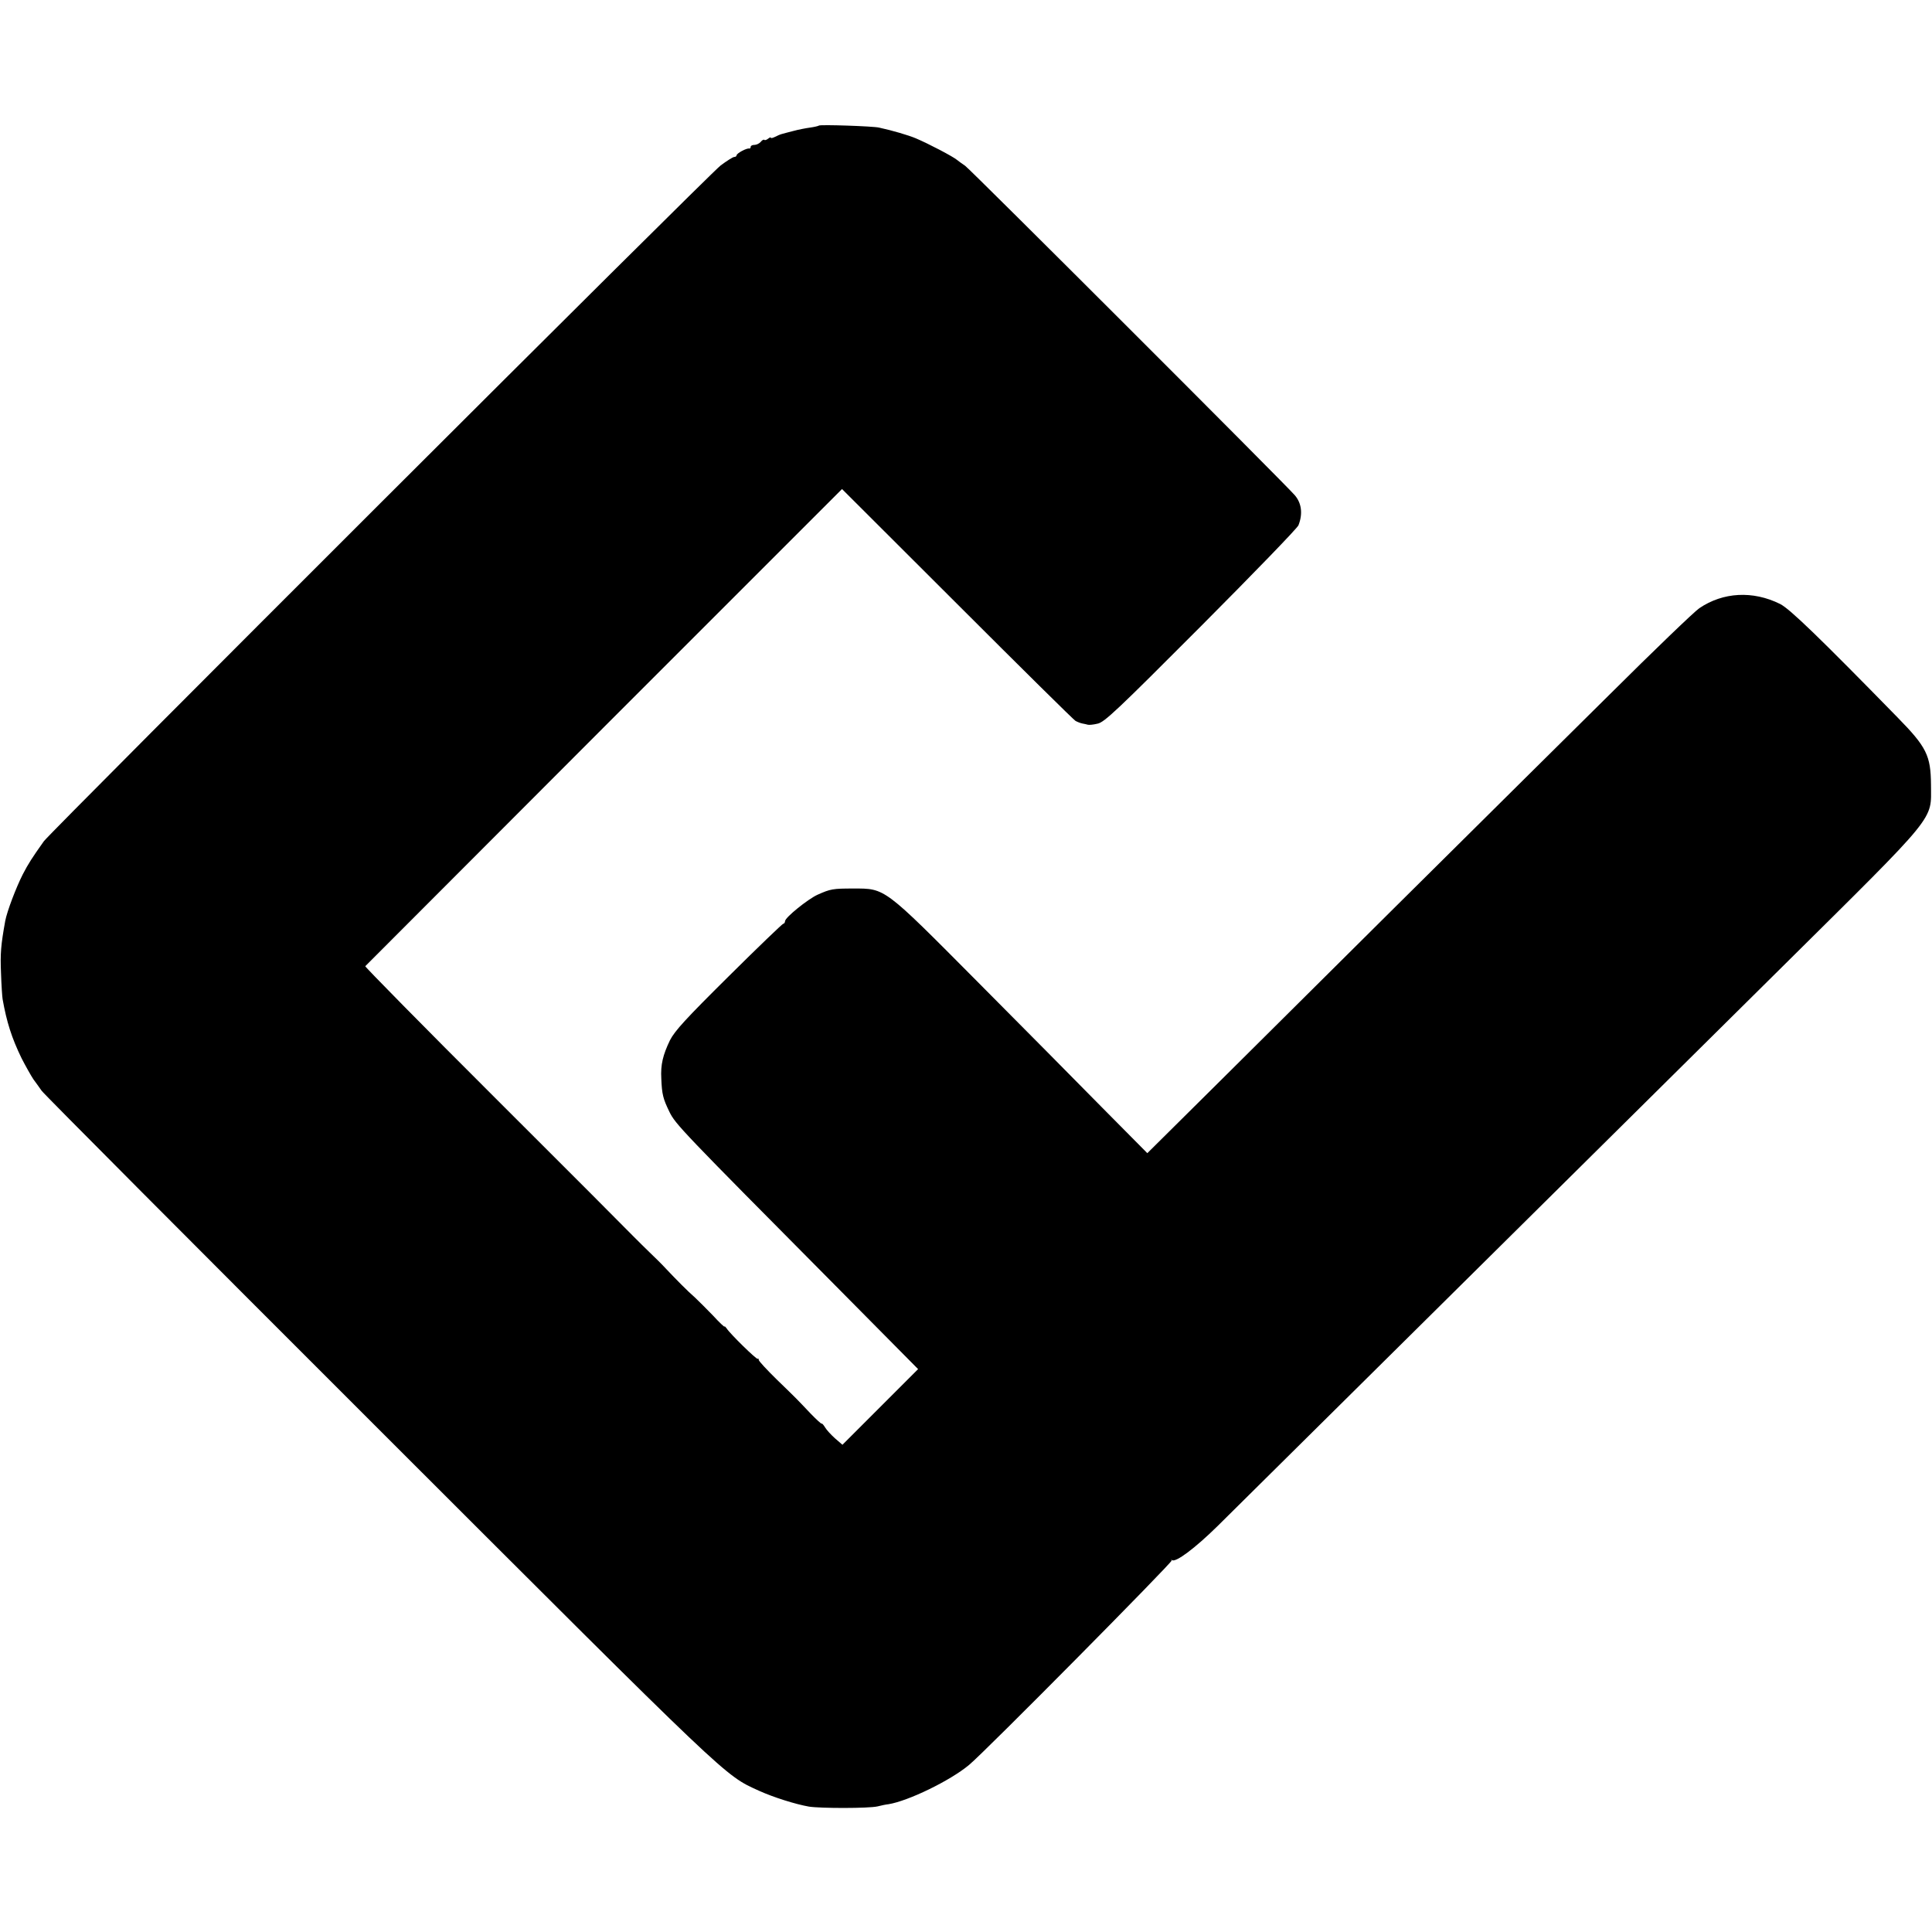
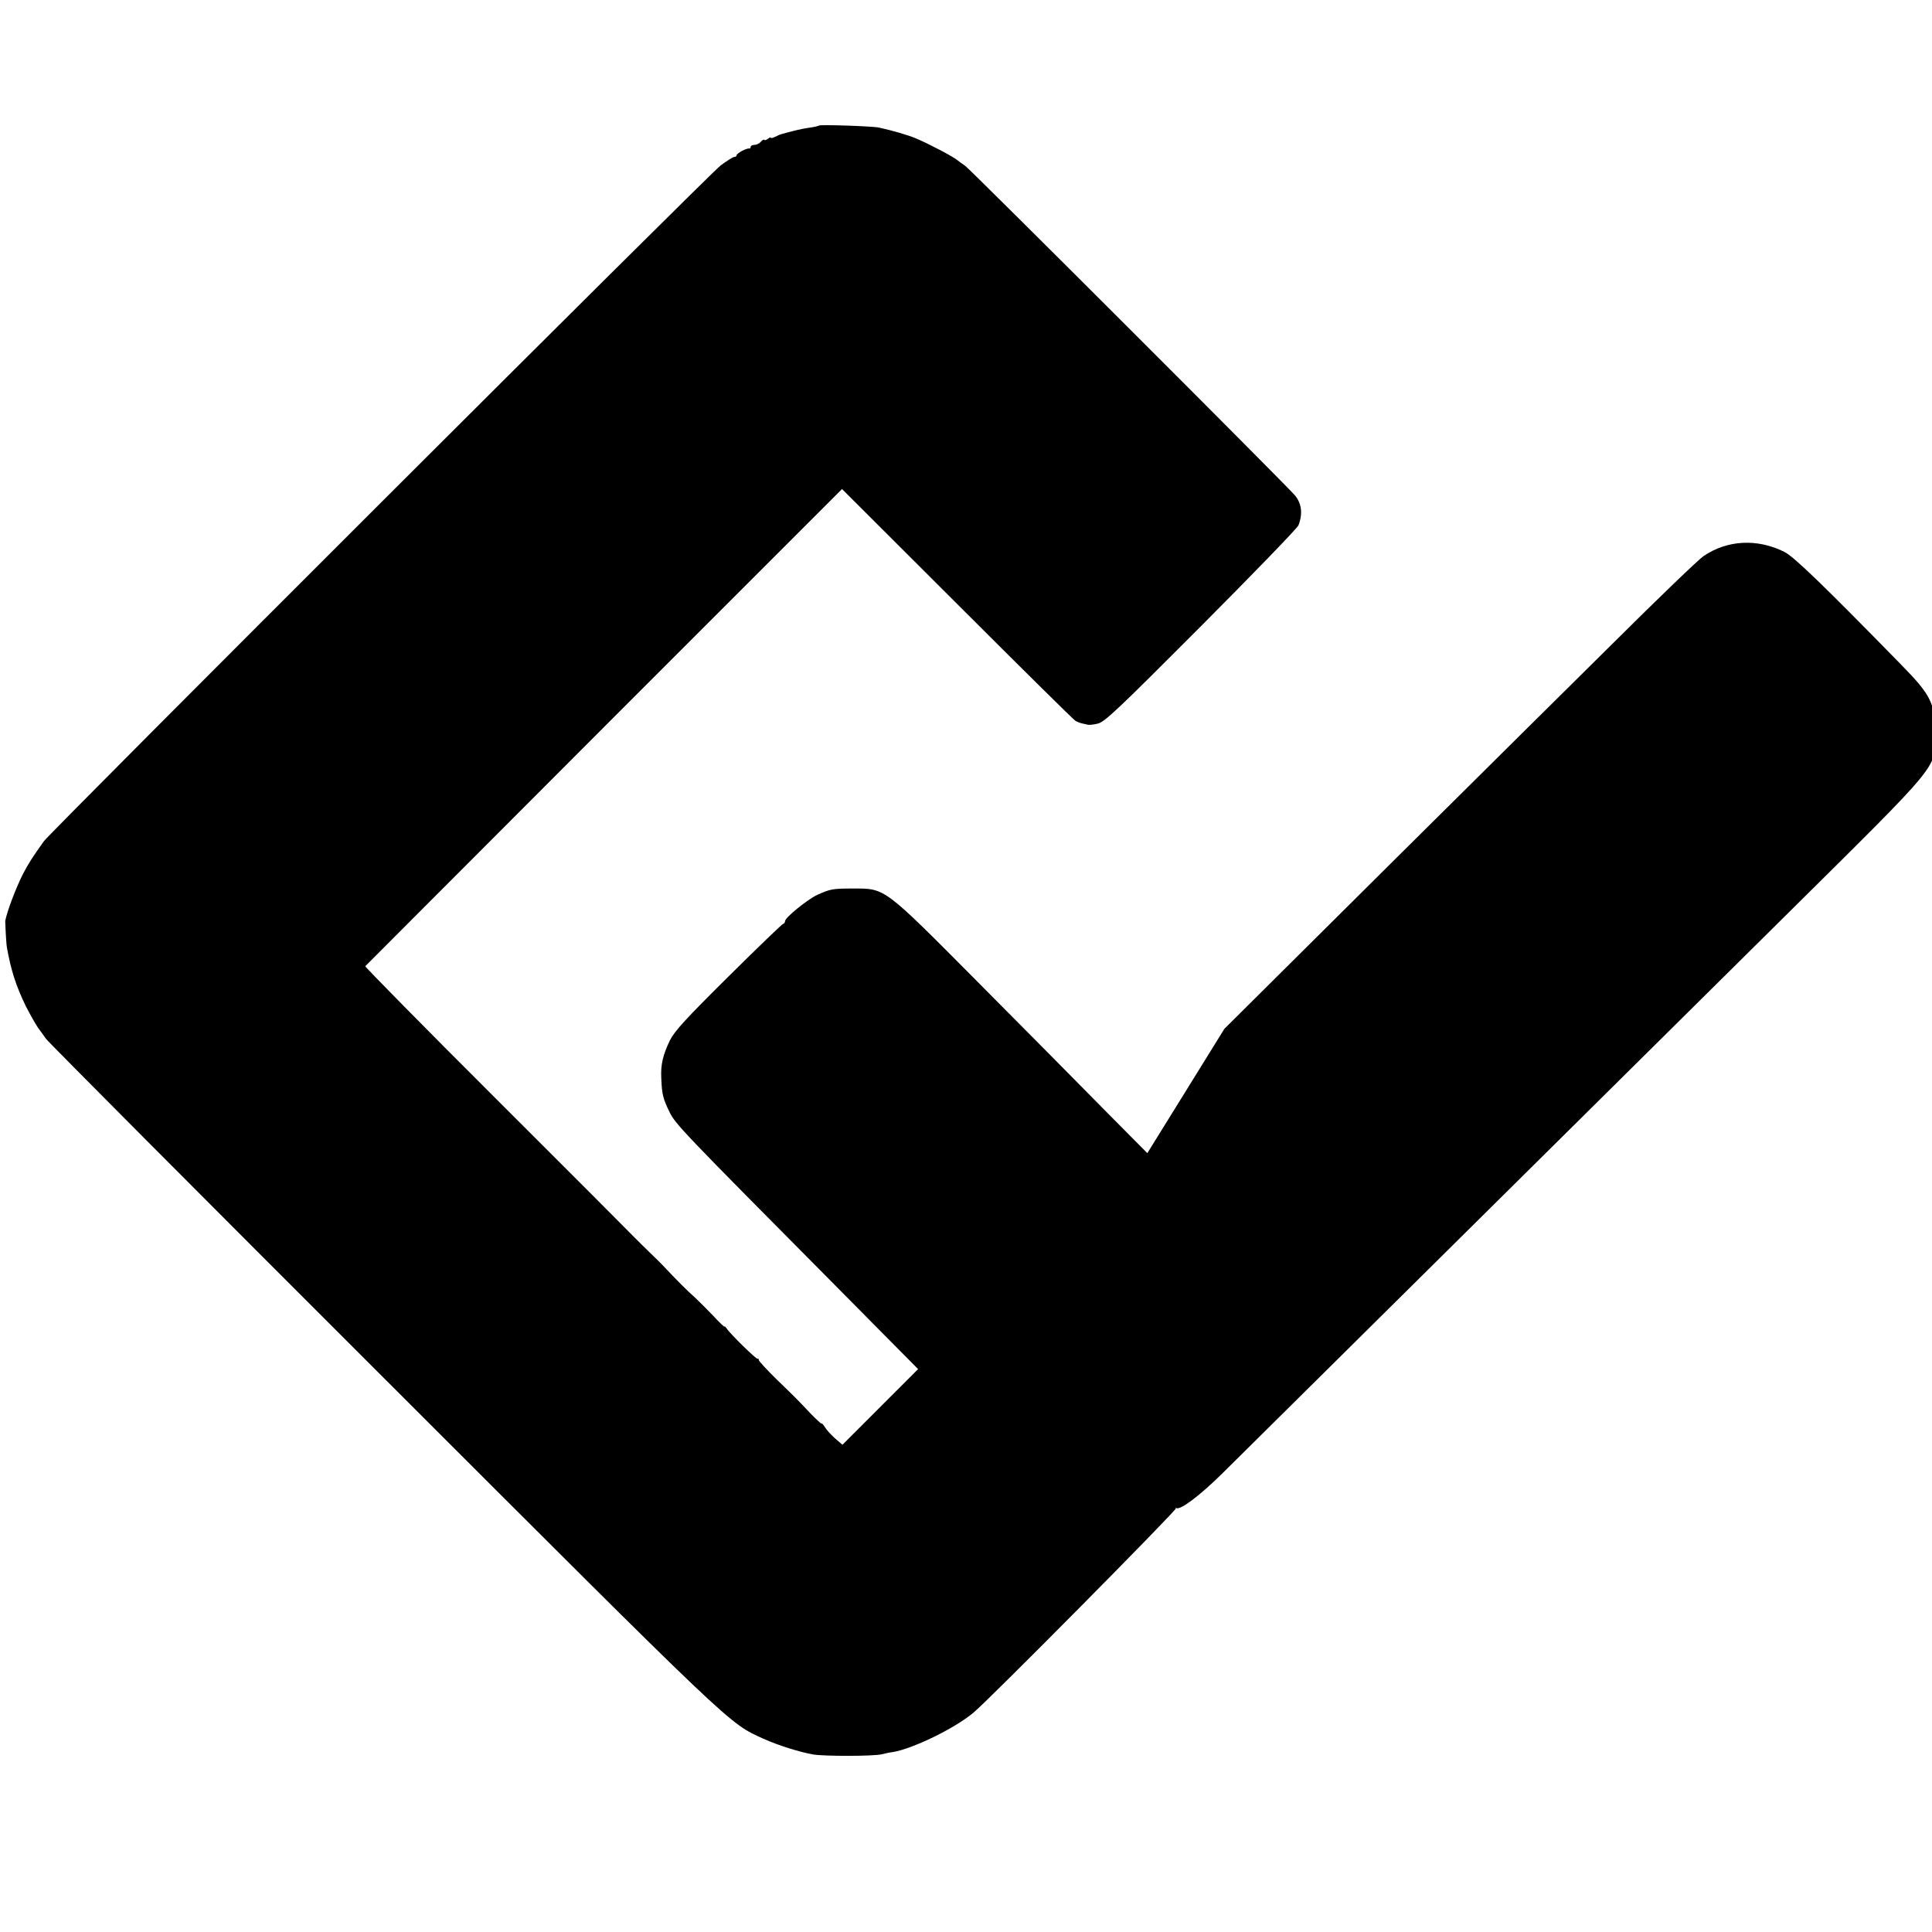
<svg xmlns="http://www.w3.org/2000/svg" version="1" width="1280" height="1280" viewBox="0 0 960 960">
-   <path d="M406.9 62.4c-.2.2-2.2.7-4.4 1-2.2.3-5.8 1-8 1.6-2.2.6-4.8 1.2-5.7 1.5-.9.2-2.6.9-3.7 1.5-1.2.6-2.1.8-2.1.4 0-.3-.6-.1-1.3.5-.8.6-1.6.9-1.9.6-.3-.3-1.1.1-1.8 1-.7.8-2.1 1.5-3.1 1.5-1.1 0-1.9.4-1.9 1 0 .5-.3.9-.7.8-1.3-.3-6.3 2.4-6.3 3.4 0 .4-.5.8-1.2.8-.6 0-3.6 1.9-6.7 4.2-5.6 4.2-333 331.2-336.3 335.8-5.9 8.3-7.7 11.1-10.5 16.5-3.3 6.5-7.8 18.3-8.7 23.1C.4 469.8.1 473.9.5 483.5c.2 6.1.6 11.9.8 13 2 11.3 4.5 19.2 9.4 29.3 2 3.9 4.7 8.7 5.9 10.5 1.3 1.7 3.1 4.3 4.1 5.7.9 1.4 76.2 77 167.4 168.1 176.1 176 171.7 171.8 189 179.7 7.3 3.3 18.1 6.7 24.9 7.9 5.9.9 29.5.9 34-.1 1.9-.5 4.4-1 5.5-1.1 9.8-1.6 30.5-11.6 40-19.5 7.6-6.2 101.3-100.9 100.7-101.6-.4-.5-.3-.6.1-.2 1.8 1.4 11.5-5.9 22.7-16.9 16.8-16.6 107.7-106.7 280.7-278 78-77.3 73.8-72.2 73.8-90.3-.1-14.6-2.2-18.8-16.6-33.5-38.9-39.8-53.7-54.1-58.4-56.4-13.5-6.7-28.3-5.9-40.1 2.1-2.3 1.5-22.6 21-45 43.3-22.5 22.3-40.9 40.5-40.9 40.5-.1 0-124.9 123.9-152.2 151.1L570.1 573l-22.3-22.5c-12.3-12.5-40.3-40.8-62.3-62.9-46.6-46.9-45.5-46.1-61.5-46.1-10.2 0-11.3.2-17.8 3.1-4.8 2.2-16.1 11.3-16.1 13.1-.1.7-.4 1.3-.9 1.3-.4 0-12.6 11.7-27.1 26.1-21.3 21.1-26.8 27.1-29.2 31.8-3.5 7.3-4.7 12.1-4.3 19.1.3 7.8.9 10 4 16.4 3 6.2 5.9 9.2 82.6 86.5l41 41.4-18.8 18.8-18.8 18.8-3.7-3.2c-2-1.8-4.2-4.2-4.9-5.4-.8-1.3-1.5-2.1-1.7-1.9-.2.2-2.7-2.1-5.6-5.1-7.3-7.7-6.5-6.9-16.6-16.7-5-4.9-9.1-9.3-9.1-9.9 0-.6-.2-.8-.5-.5-.5.5-13.8-12.5-15.5-15.2-.6-.8-1-1.2-1-.8 0 .3-2.6-2.1-5.7-5.5-3.2-3.3-7.2-7.3-8.9-8.9-3.8-3.3-9.5-9.1-14.5-14.4-2-2.2-5.6-5.7-8-8-2.4-2.3-6-5.9-8.1-8-2-2.1-32.9-33.1-68.7-68.8-35.8-35.7-64.8-65.2-64.6-65.5.3-.3 53.7-53.8 118.7-118.9L418.4 243l57.2 57.1c31.5 31.5 57.9 57.6 58.8 58.1.9.5 2.4 1.1 3.4 1.3.9.2 2.2.4 2.7.6.6.2 2.7 0 4.8-.5 3.4-.6 9.7-6.6 51.4-48.4 26.1-26.2 48-48.8 48.5-50.2 2.2-5.6 1.6-10.9-1.8-14.9-4.4-5.2-161.2-161.9-163.8-163.7-1.5-1-3.4-2.4-4-2.9-2-1.7-14.2-8.1-20.6-10.8-3.6-1.5-11.3-3.8-18.2-5.3-2.9-.7-29.3-1.6-29.9-1z" />
+   <path d="M406.9 62.4c-.2.2-2.2.7-4.4 1-2.2.3-5.8 1-8 1.6-2.2.6-4.8 1.2-5.7 1.5-.9.2-2.6.9-3.7 1.5-1.2.6-2.1.8-2.1.4 0-.3-.6-.1-1.3.5-.8.6-1.6.9-1.9.6-.3-.3-1.1.1-1.8 1-.7.8-2.1 1.5-3.1 1.5-1.1 0-1.9.4-1.9 1 0 .5-.3.9-.7.8-1.3-.3-6.3 2.4-6.3 3.4 0 .4-.5.8-1.2.8-.6 0-3.6 1.9-6.7 4.2-5.6 4.2-333 331.2-336.3 335.8-5.9 8.3-7.7 11.1-10.5 16.5-3.3 6.5-7.8 18.3-8.7 23.1c.2 6.1.6 11.9.8 13 2 11.3 4.5 19.2 9.4 29.3 2 3.9 4.7 8.7 5.9 10.5 1.3 1.7 3.1 4.3 4.1 5.7.9 1.4 76.2 77 167.4 168.1 176.1 176 171.7 171.8 189 179.7 7.3 3.3 18.1 6.7 24.9 7.9 5.9.9 29.5.9 34-.1 1.9-.5 4.4-1 5.5-1.1 9.8-1.6 30.5-11.6 40-19.5 7.6-6.2 101.3-100.9 100.7-101.6-.4-.5-.3-.6.1-.2 1.8 1.4 11.5-5.9 22.7-16.9 16.8-16.6 107.7-106.7 280.7-278 78-77.3 73.8-72.2 73.8-90.3-.1-14.6-2.2-18.8-16.6-33.5-38.9-39.8-53.7-54.1-58.4-56.4-13.5-6.7-28.3-5.9-40.1 2.1-2.3 1.5-22.6 21-45 43.3-22.5 22.3-40.9 40.5-40.9 40.5-.1 0-124.9 123.9-152.2 151.1L570.1 573l-22.3-22.5c-12.3-12.5-40.3-40.8-62.3-62.9-46.6-46.9-45.5-46.1-61.5-46.1-10.2 0-11.3.2-17.8 3.1-4.8 2.2-16.1 11.3-16.1 13.1-.1.7-.4 1.3-.9 1.3-.4 0-12.6 11.7-27.1 26.1-21.3 21.1-26.8 27.1-29.2 31.8-3.5 7.3-4.7 12.1-4.3 19.1.3 7.8.9 10 4 16.4 3 6.2 5.9 9.2 82.6 86.5l41 41.4-18.8 18.8-18.8 18.8-3.7-3.2c-2-1.8-4.2-4.2-4.9-5.4-.8-1.3-1.5-2.1-1.7-1.9-.2.2-2.7-2.1-5.6-5.1-7.3-7.7-6.5-6.9-16.6-16.7-5-4.9-9.1-9.3-9.1-9.9 0-.6-.2-.8-.5-.5-.5.5-13.8-12.5-15.5-15.2-.6-.8-1-1.2-1-.8 0 .3-2.6-2.1-5.7-5.5-3.2-3.3-7.2-7.3-8.9-8.9-3.8-3.3-9.5-9.1-14.5-14.4-2-2.2-5.6-5.7-8-8-2.4-2.3-6-5.9-8.1-8-2-2.1-32.9-33.1-68.7-68.8-35.8-35.7-64.8-65.2-64.6-65.5.3-.3 53.7-53.8 118.7-118.9L418.4 243l57.2 57.1c31.5 31.5 57.9 57.6 58.8 58.1.9.5 2.4 1.1 3.4 1.3.9.2 2.2.4 2.7.6.6.2 2.7 0 4.8-.5 3.4-.6 9.7-6.6 51.4-48.4 26.1-26.2 48-48.8 48.5-50.2 2.2-5.6 1.6-10.9-1.8-14.9-4.4-5.2-161.2-161.9-163.8-163.7-1.5-1-3.4-2.4-4-2.9-2-1.7-14.2-8.1-20.6-10.8-3.6-1.5-11.3-3.8-18.2-5.3-2.9-.7-29.3-1.6-29.9-1z" />
</svg>